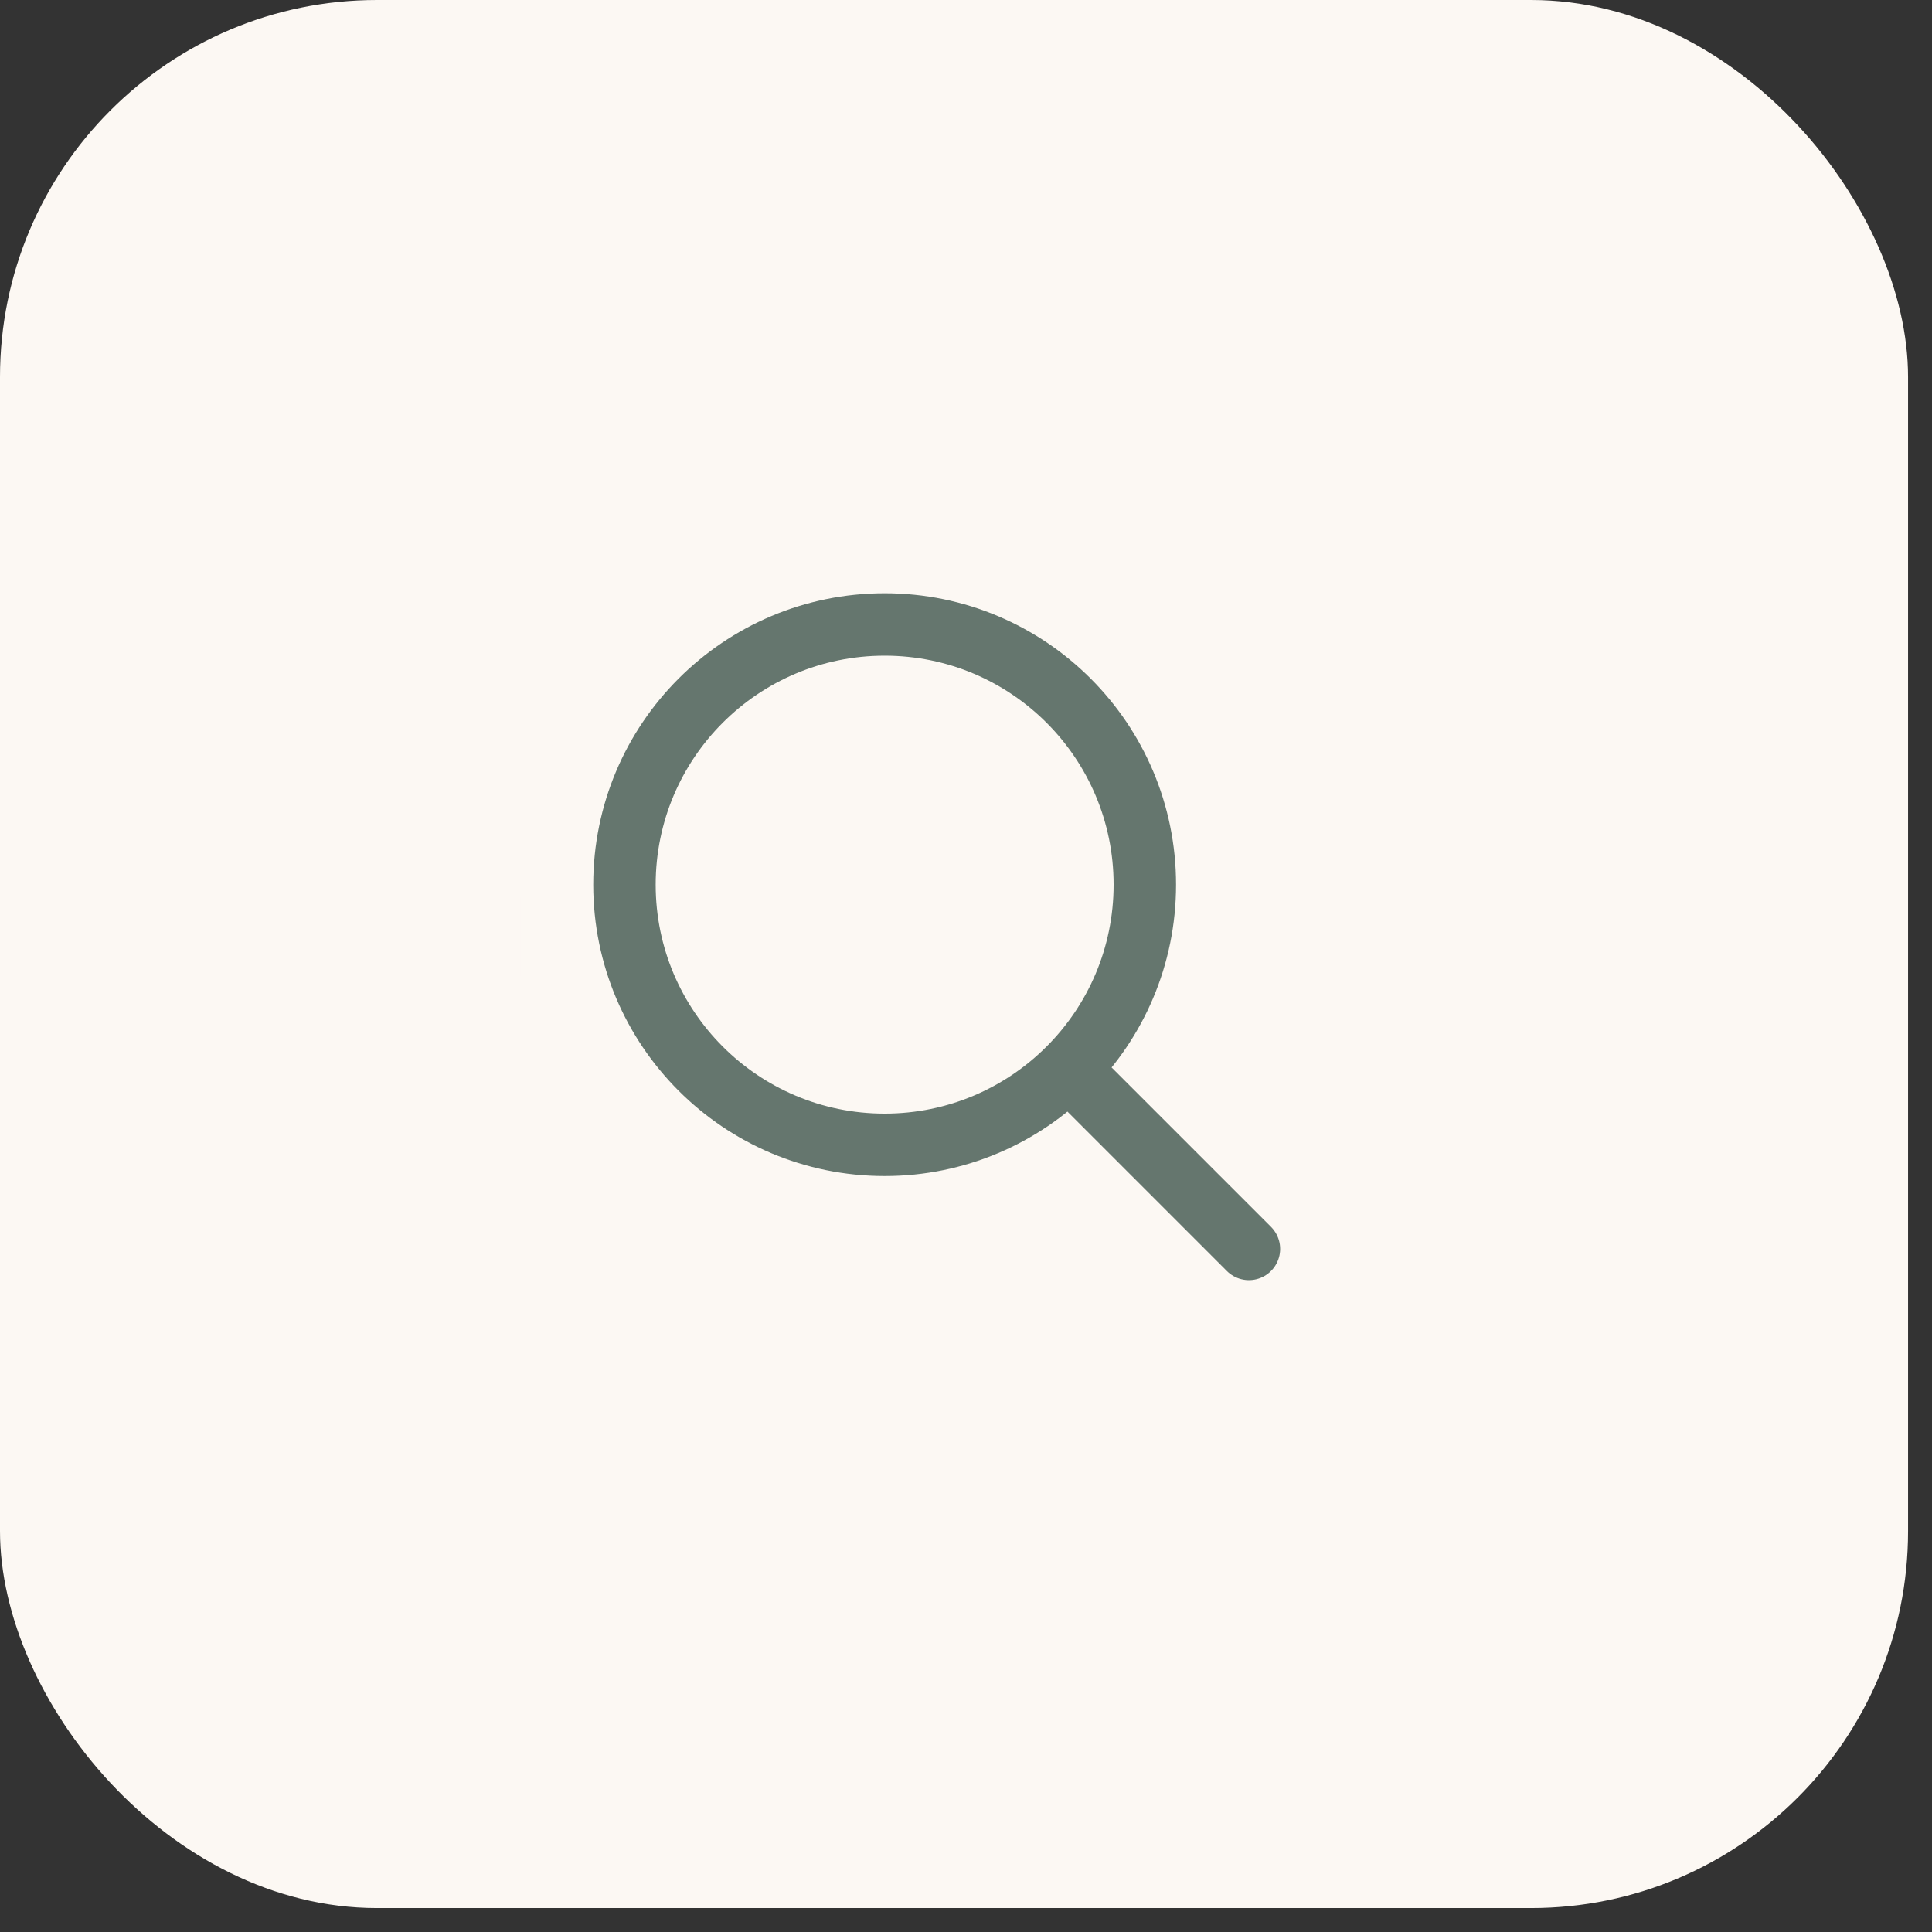
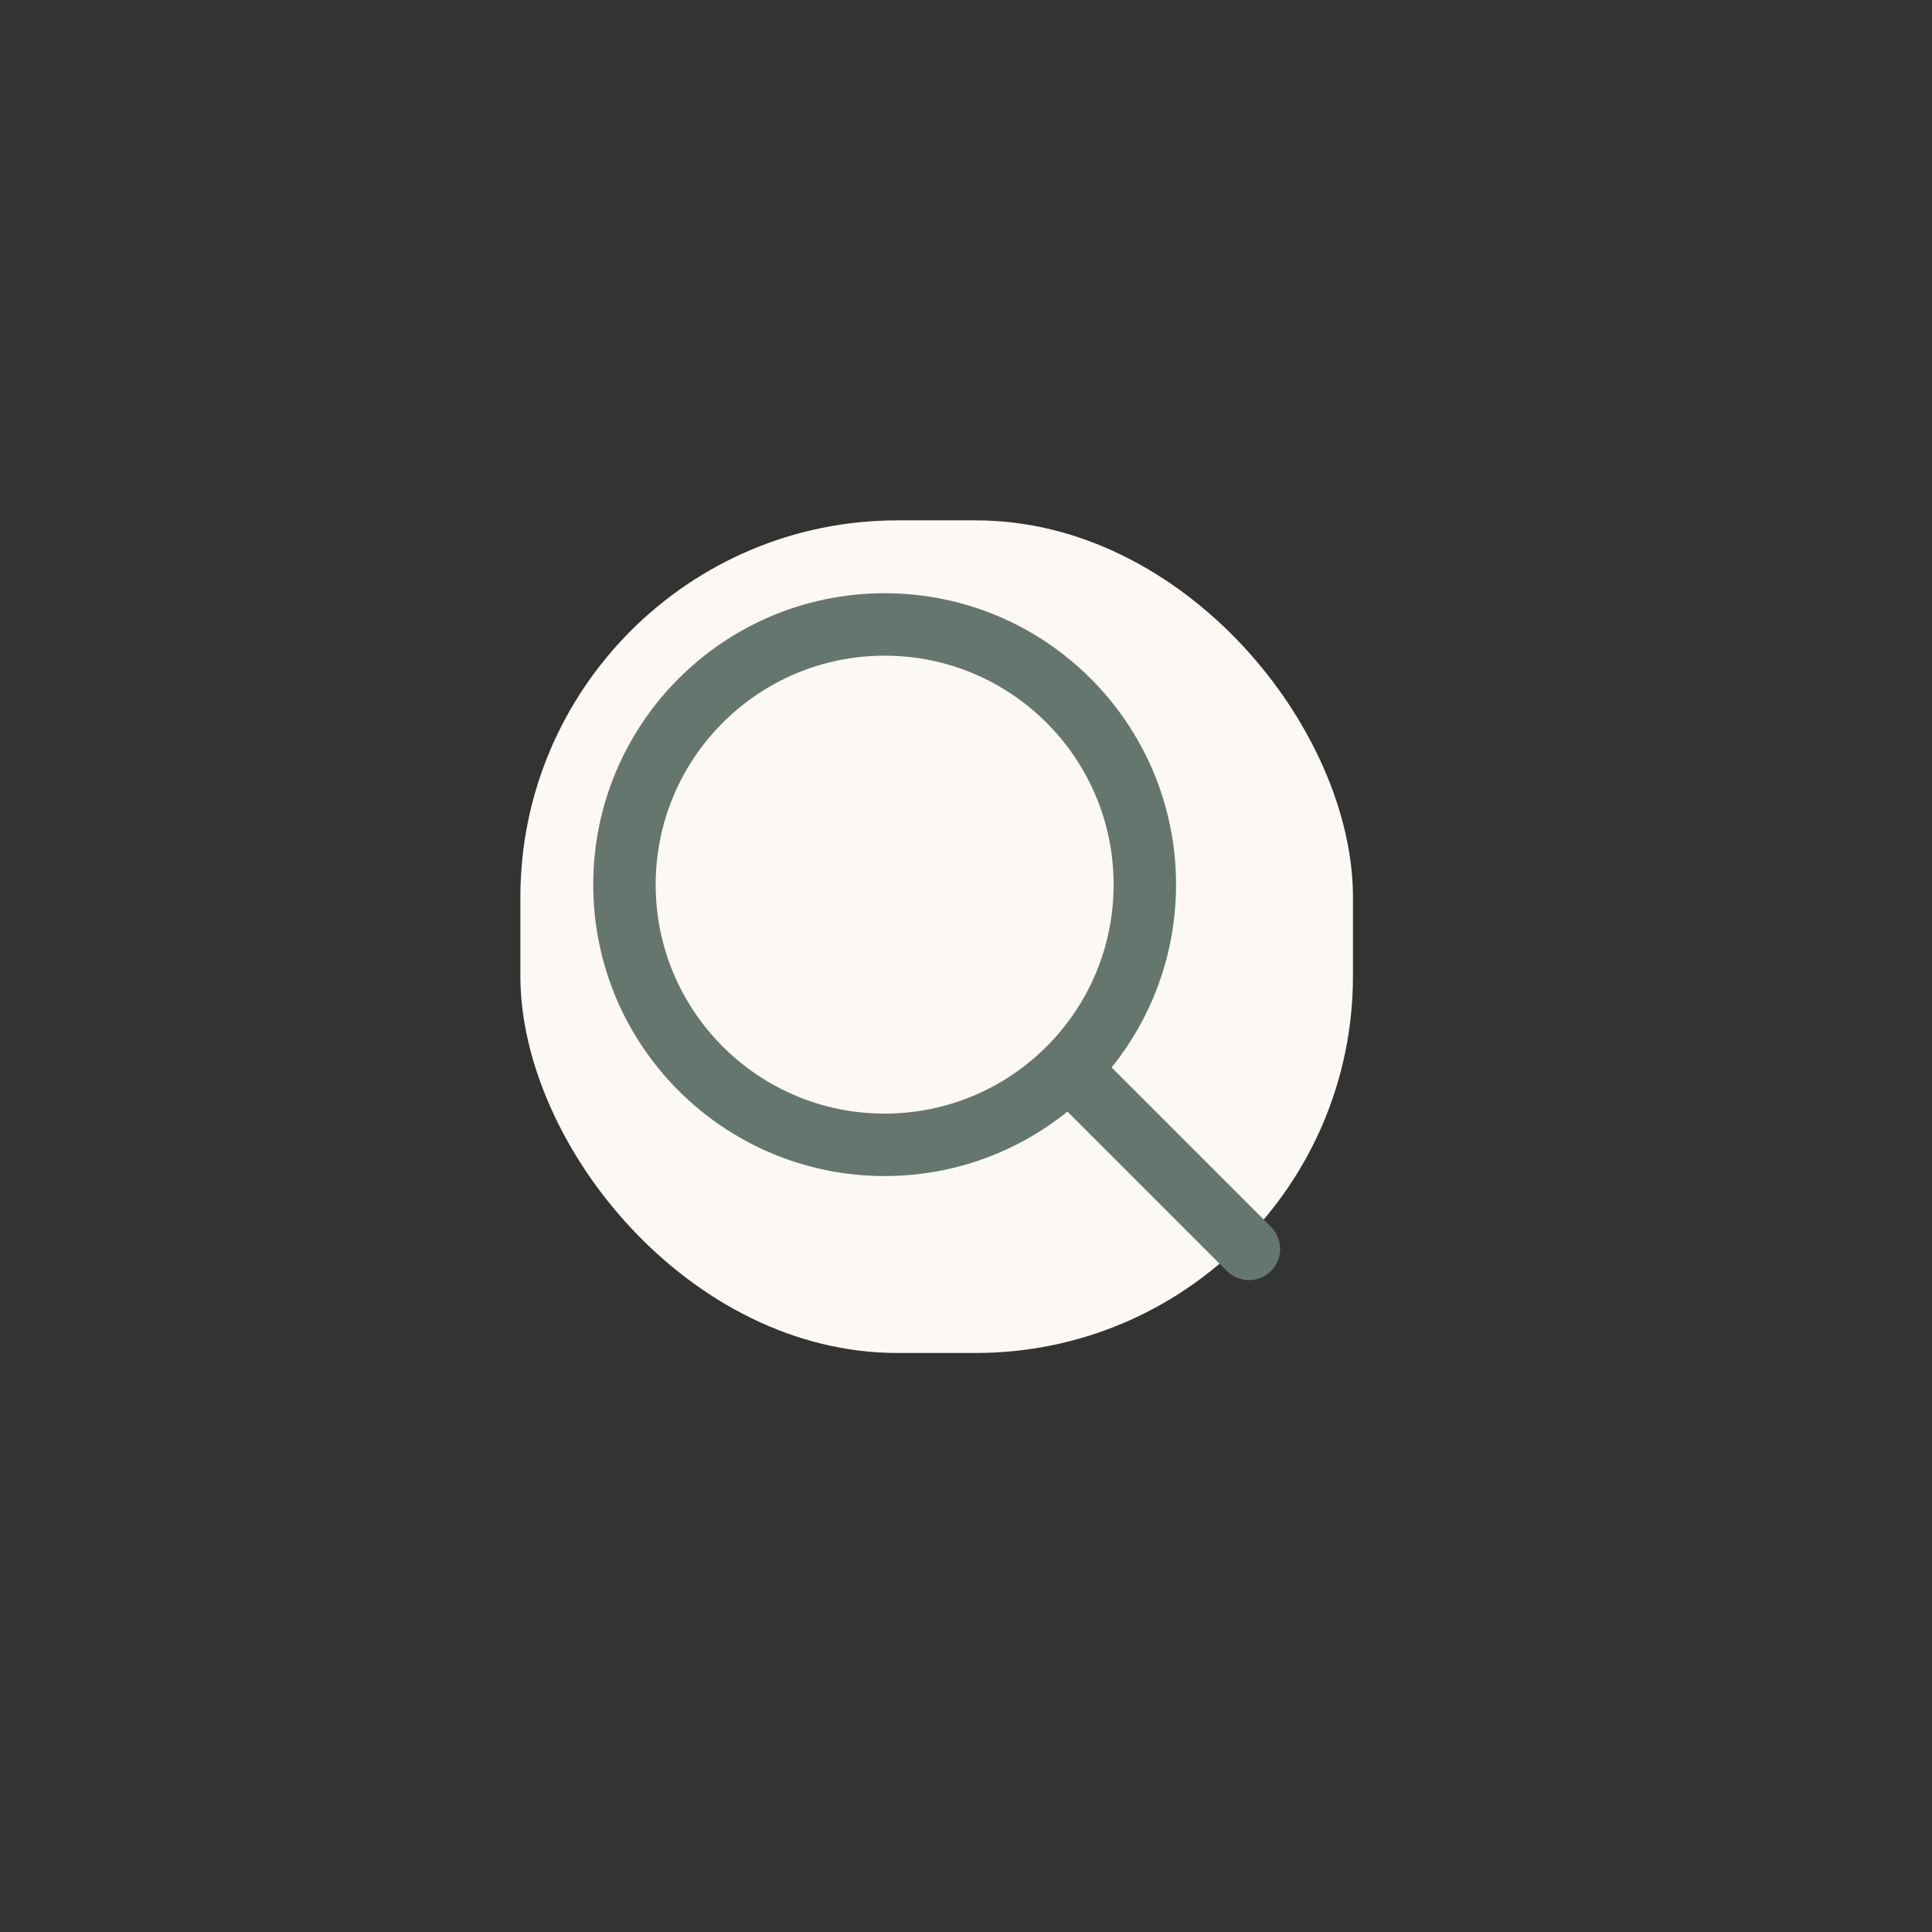
<svg xmlns="http://www.w3.org/2000/svg" width="41" height="41" viewBox="0 0 41 41" fill="none">
  <rect x="0" y="0" width="41" height="41" fill="#333333" stroke="none" />
-   <rect width="40.492" height="40.492" rx="8" fill="#FCF8F3" />
  <rect x="11.043" y="11.043" width="17.669" height="17.669" rx="8" fill="#FCF8F3" />
  <path d="M26.504 26.504L22.678 22.678M22.678 22.678C23.677 21.679 24.295 20.298 24.295 18.774C24.295 15.724 21.823 13.252 18.774 13.252C15.724 13.252 13.252 15.724 13.252 18.774C13.252 21.823 15.724 24.295 18.774 24.295C20.298 24.295 21.679 23.677 22.678 22.678Z" stroke="#65766E" stroke-width="1.325" stroke-linecap="round" stroke-linejoin="round" />
</svg>